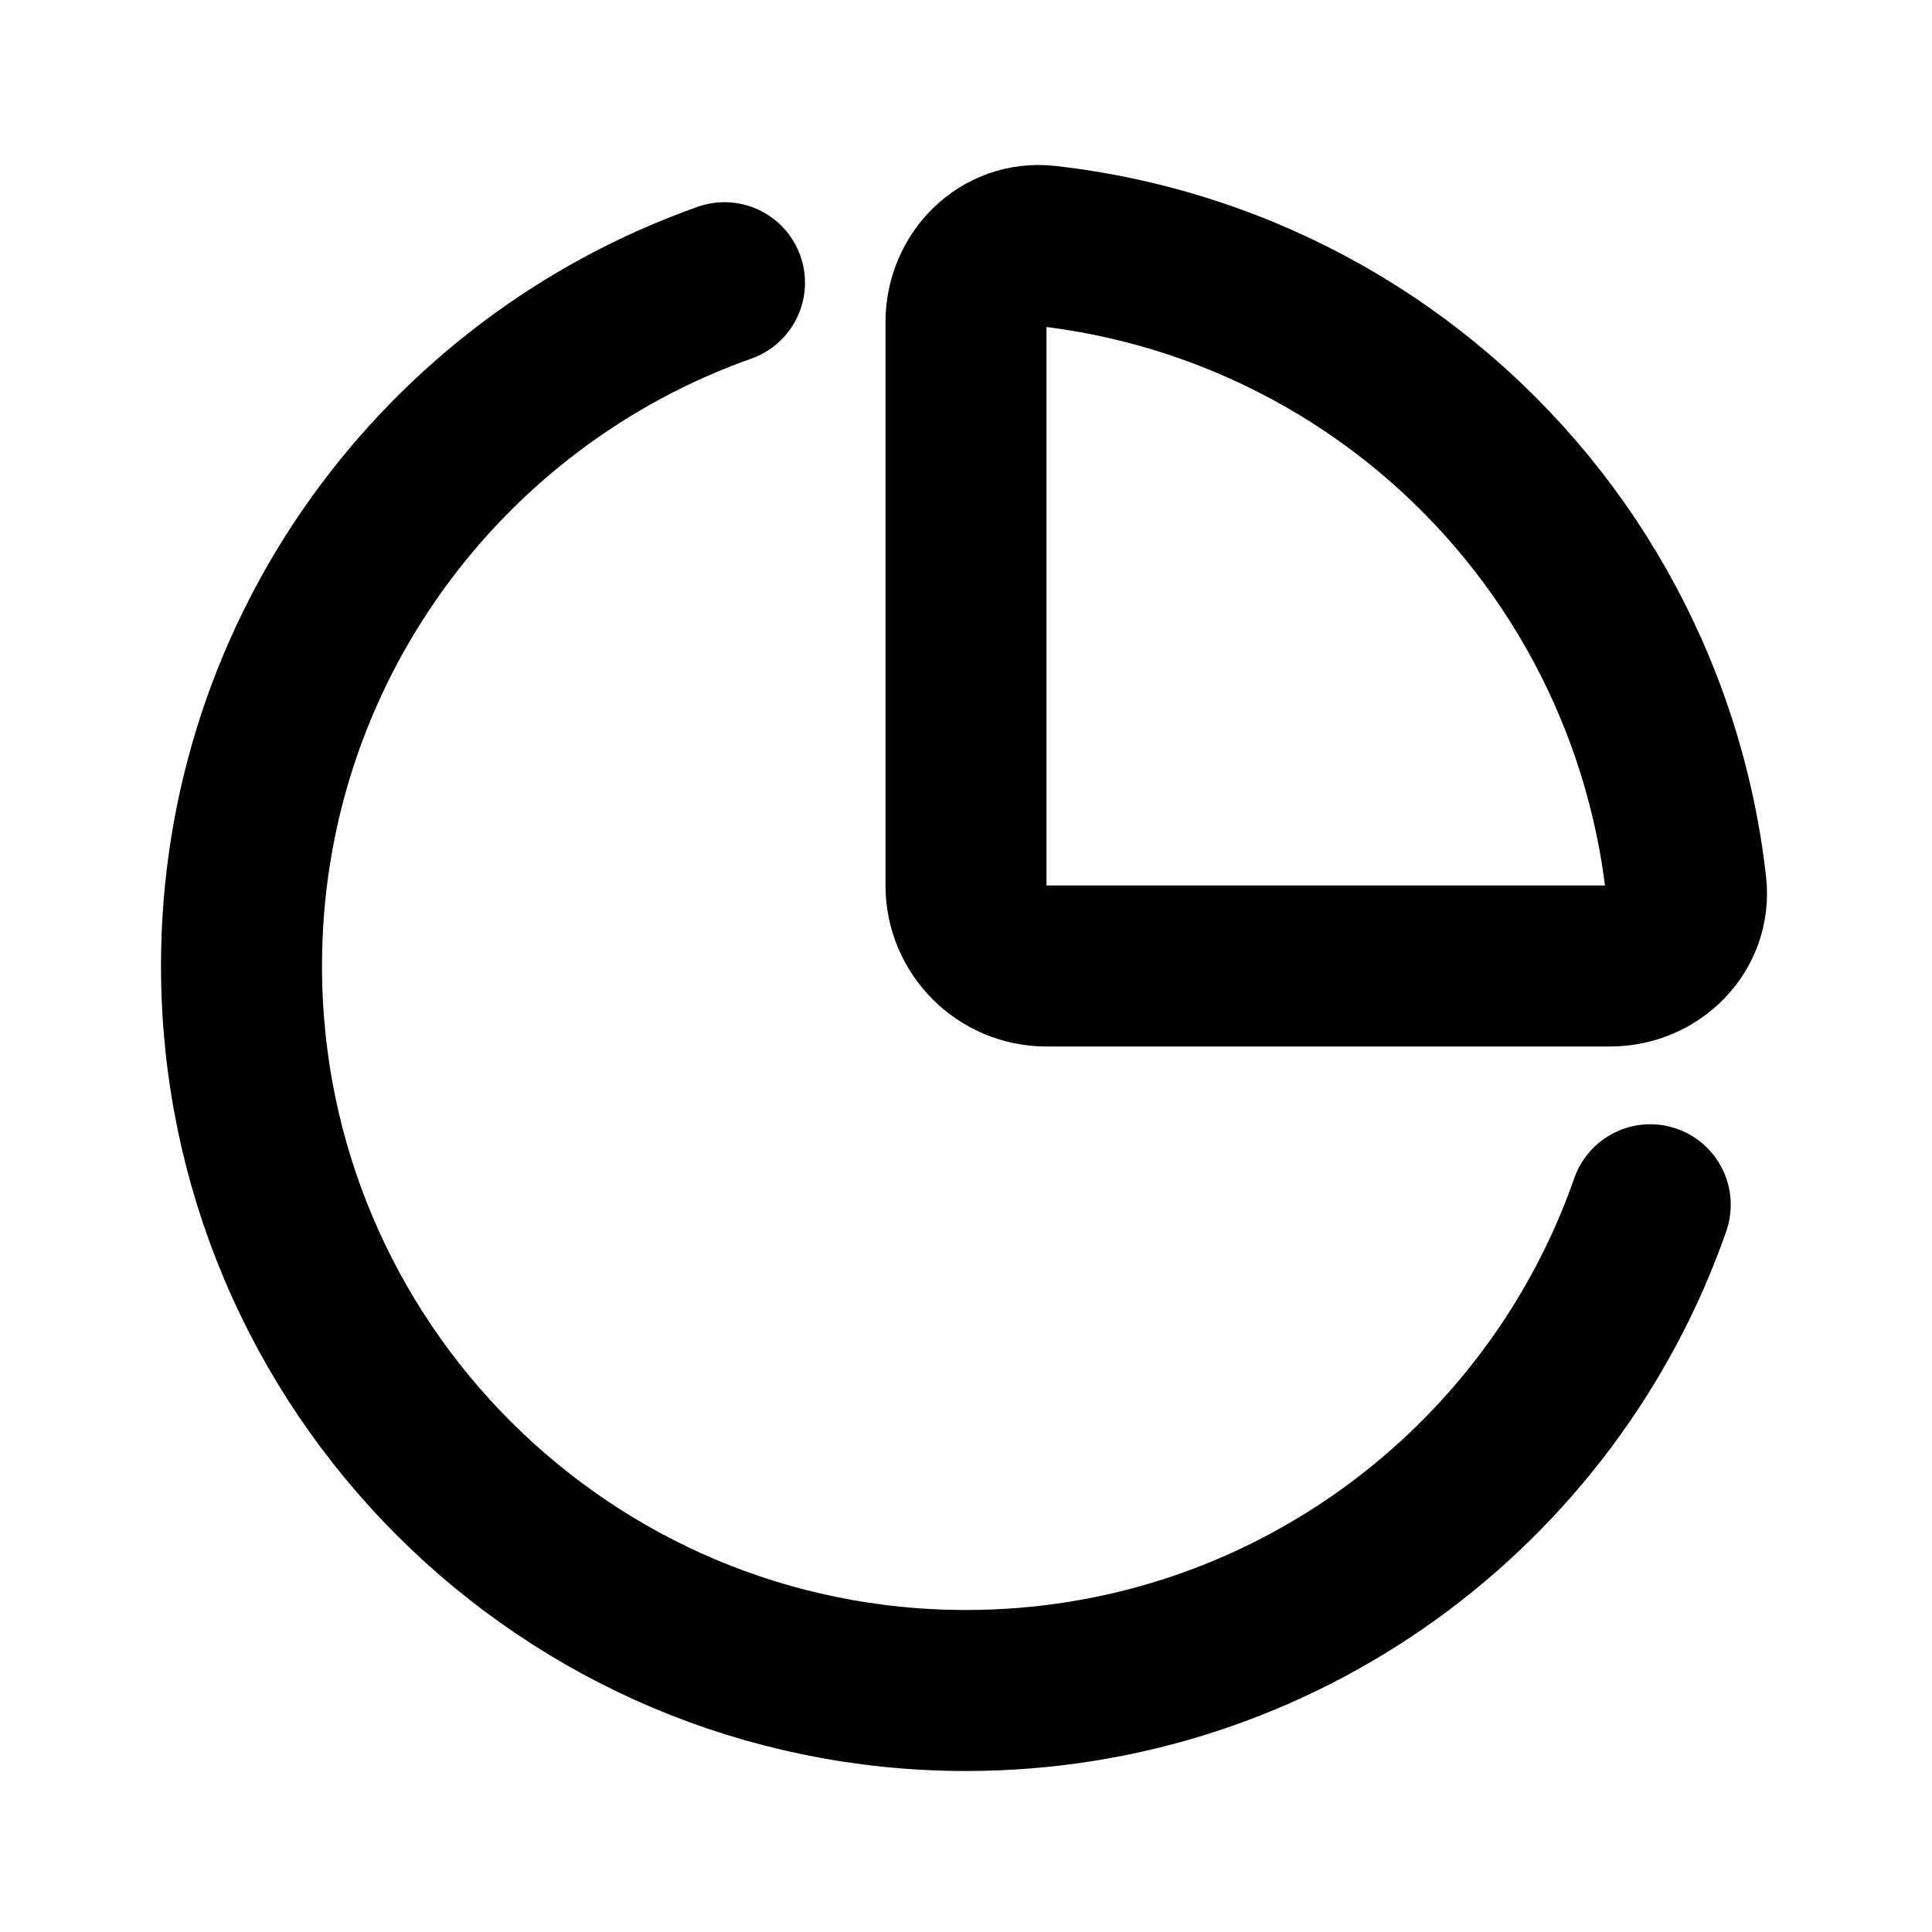
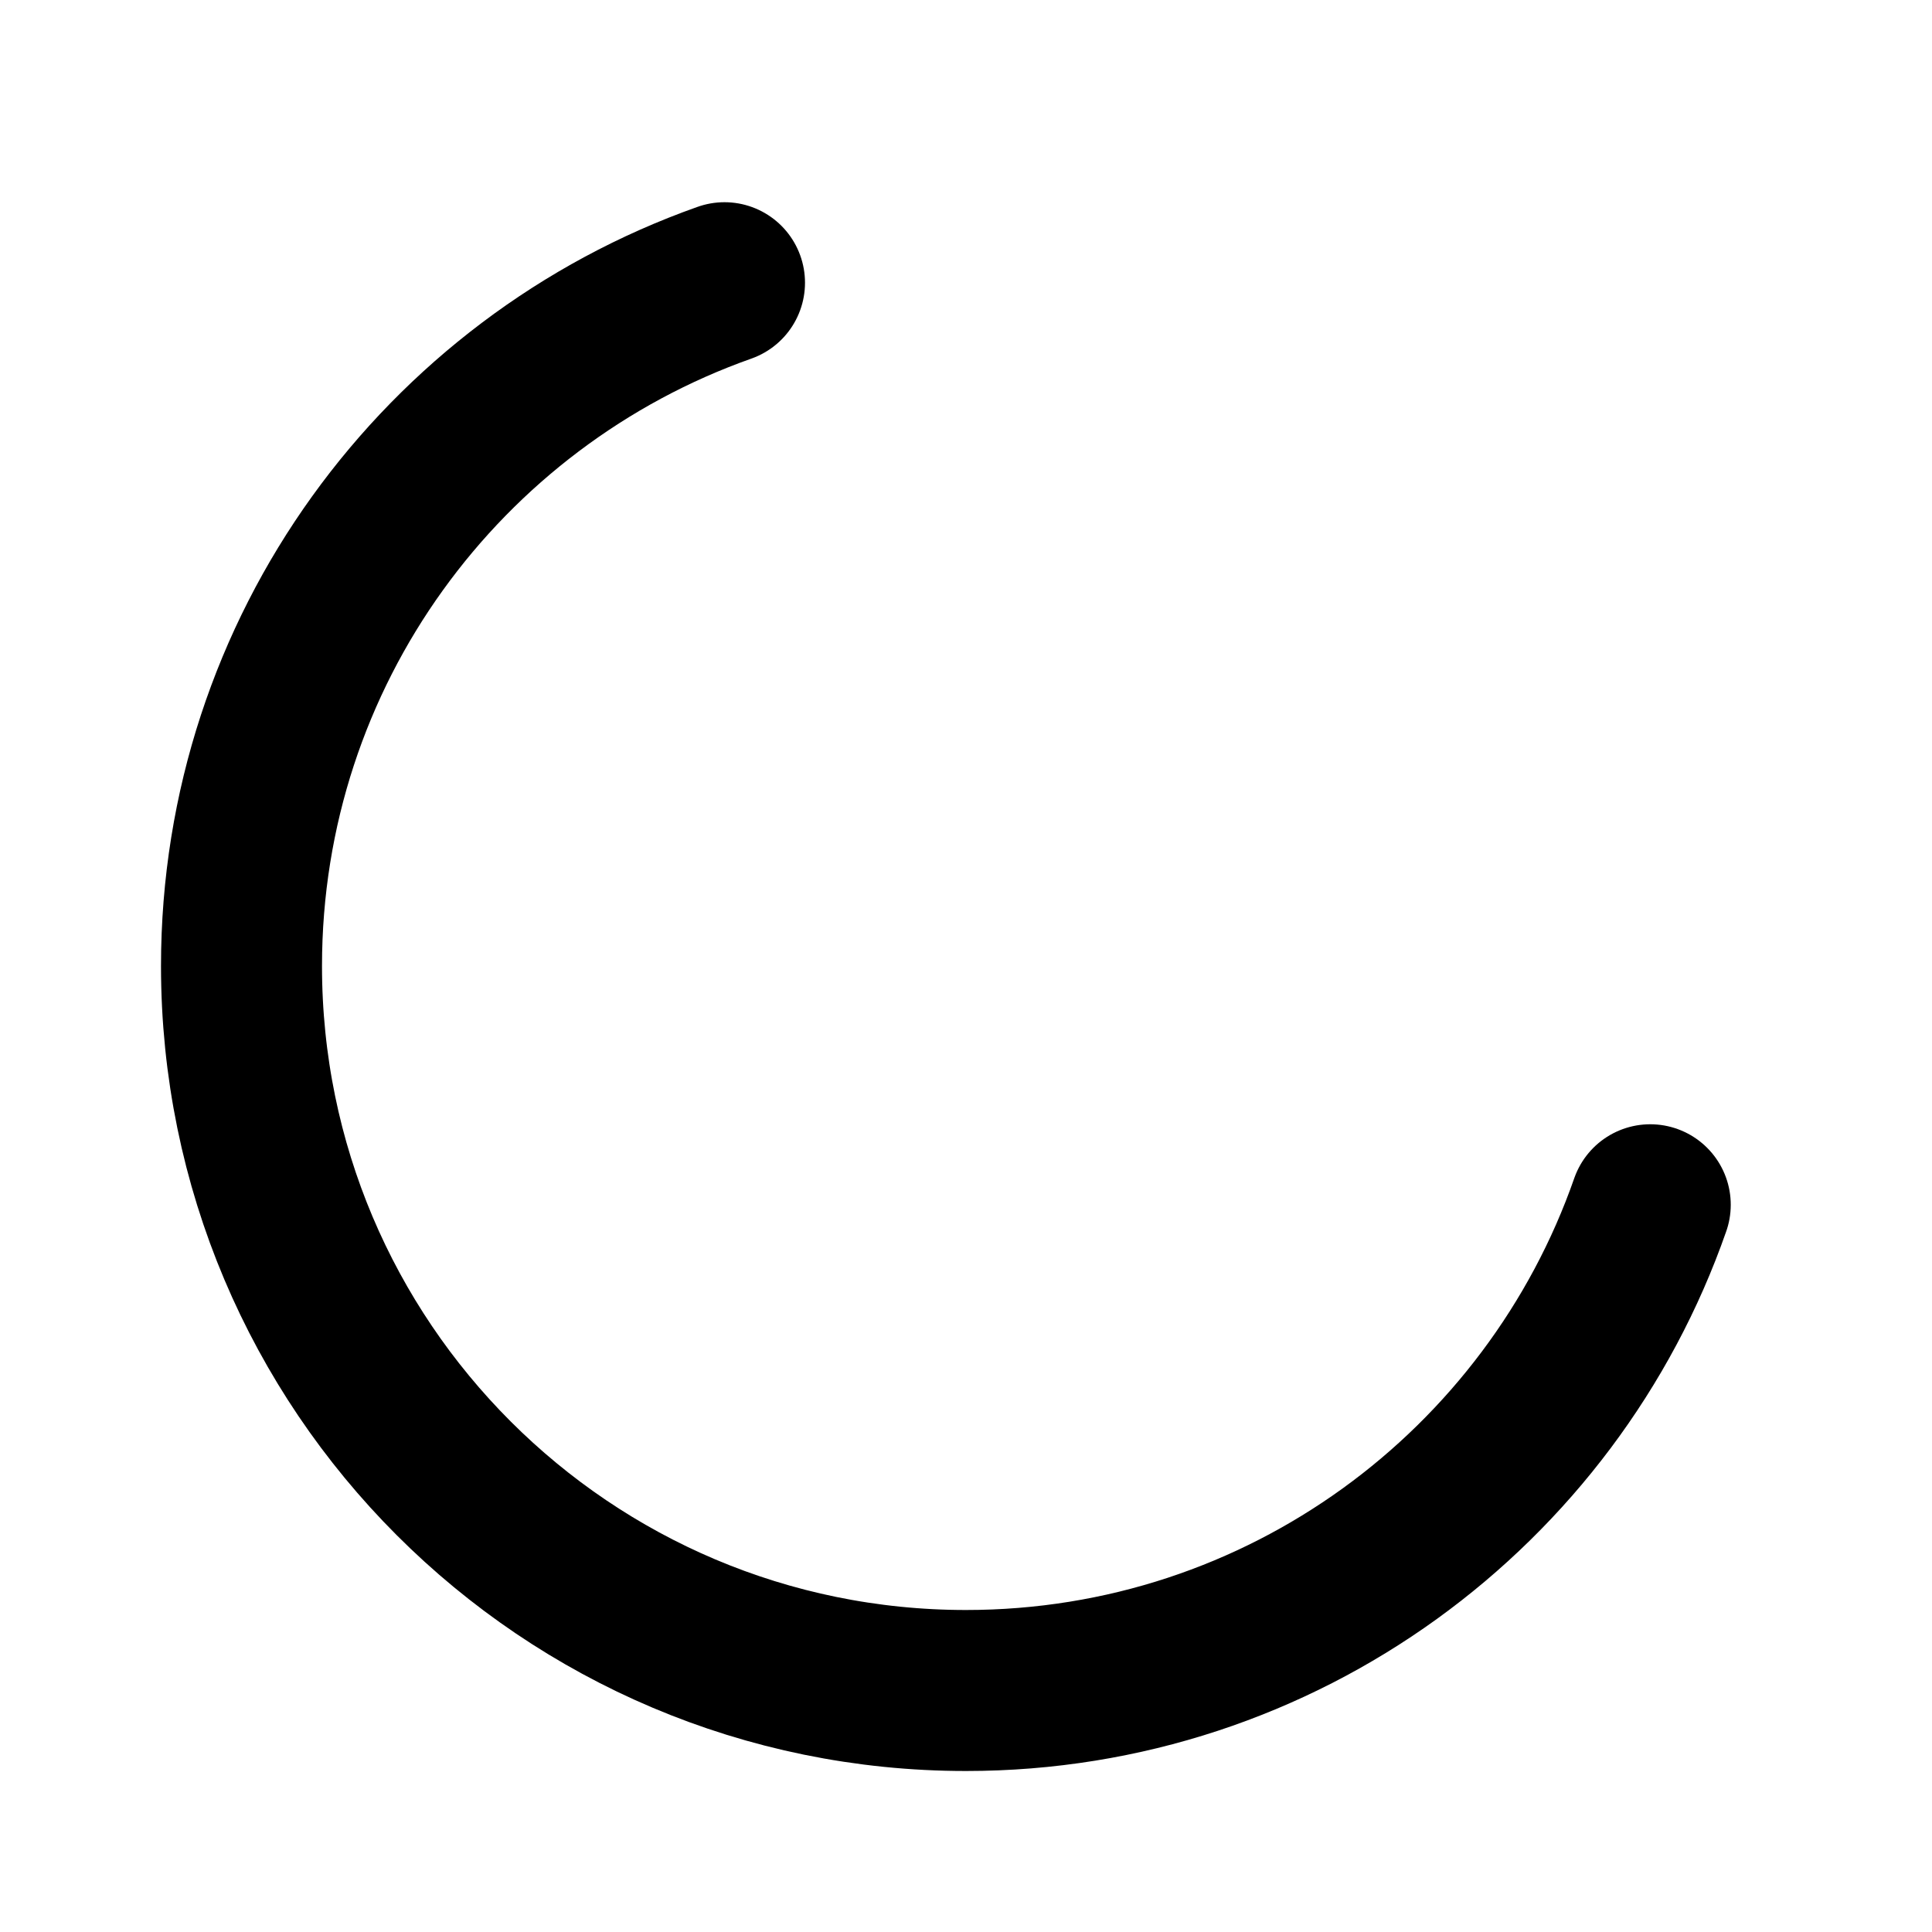
<svg xmlns="http://www.w3.org/2000/svg" width="800px" height="800px" viewBox="0 0 24 24" fill="none">
  <path d="M9 3.512C5.504 4.748 3 8.081 3 12C3 16.971 7.029 21 12 21C15.931 21 19.274 18.479 20.5 14.966" stroke="#000000" stroke-width="2" stroke-linecap="round" />
-   <path d="M12 4C12 3.448 12.449 2.994 12.998 3.055C13.837 3.149 14.661 3.361 15.444 3.685C16.536 4.137 17.528 4.8 18.364 5.636C19.2 6.472 19.863 7.464 20.315 8.556C20.639 9.339 20.851 10.163 20.945 11.002C21.006 11.551 20.552 12 20 12L13 12C12.448 12 12 11.552 12 11L12 4Z" stroke="#000000" stroke-width="2" />
</svg>